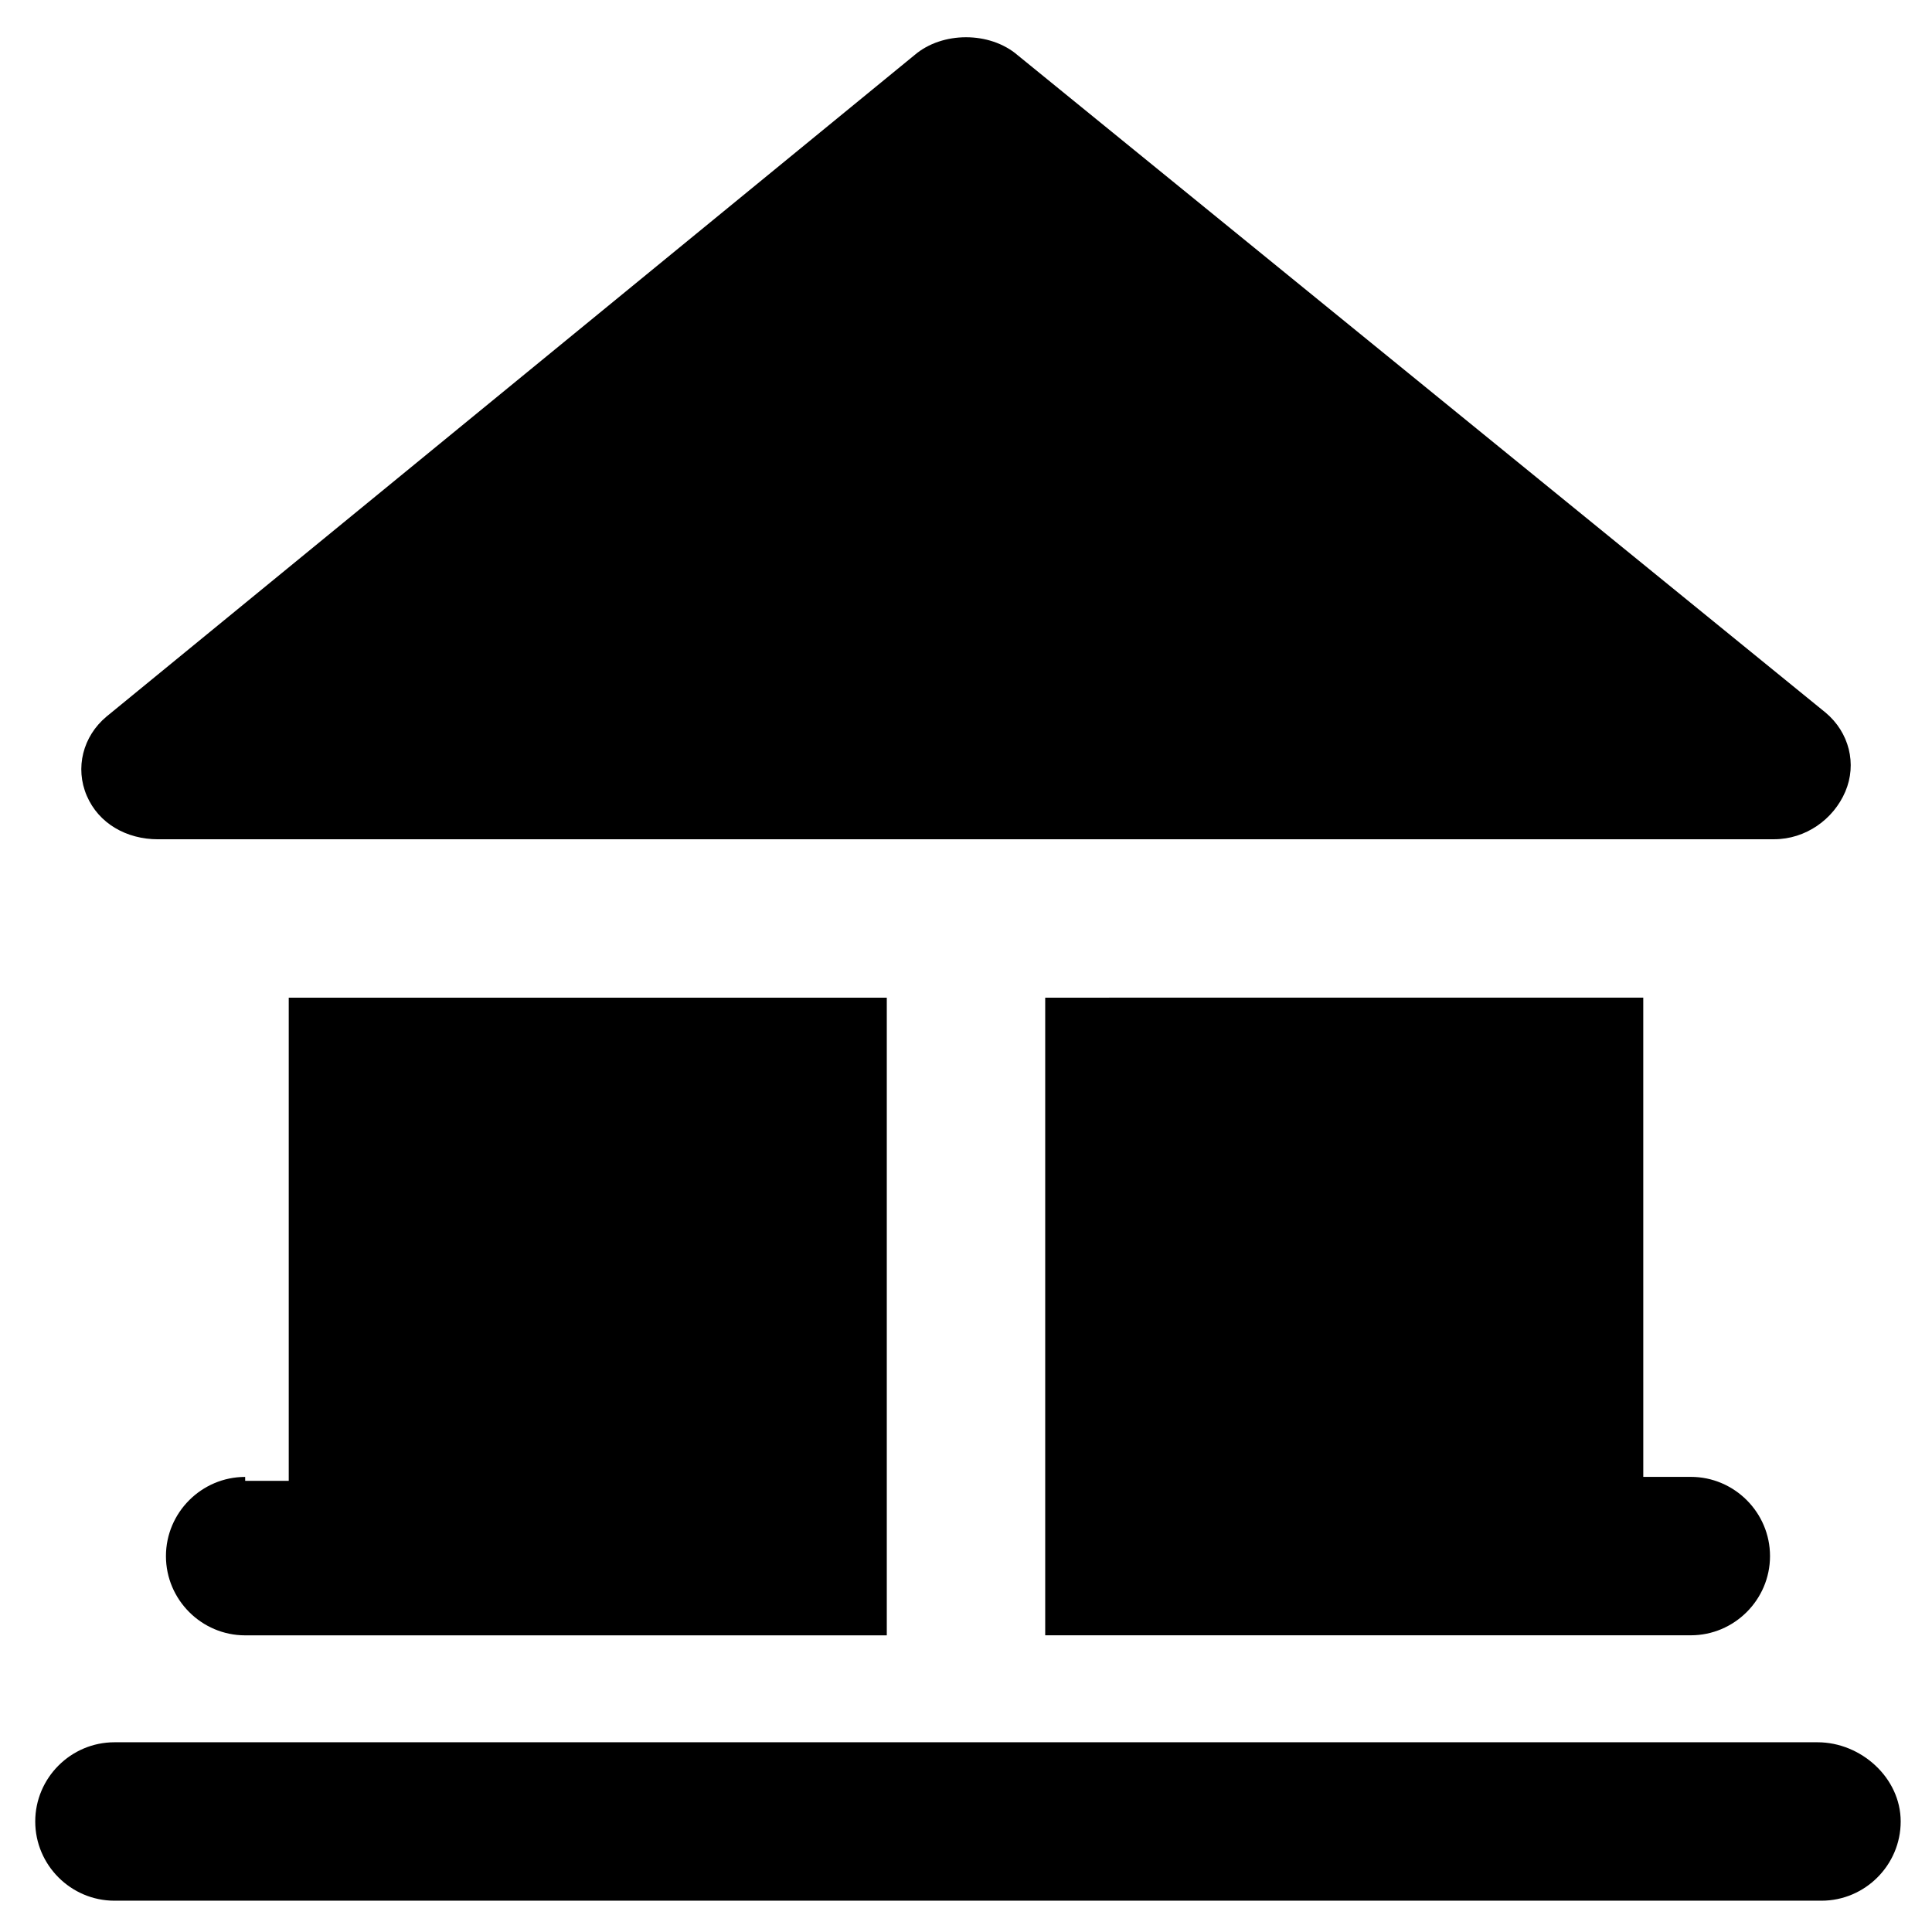
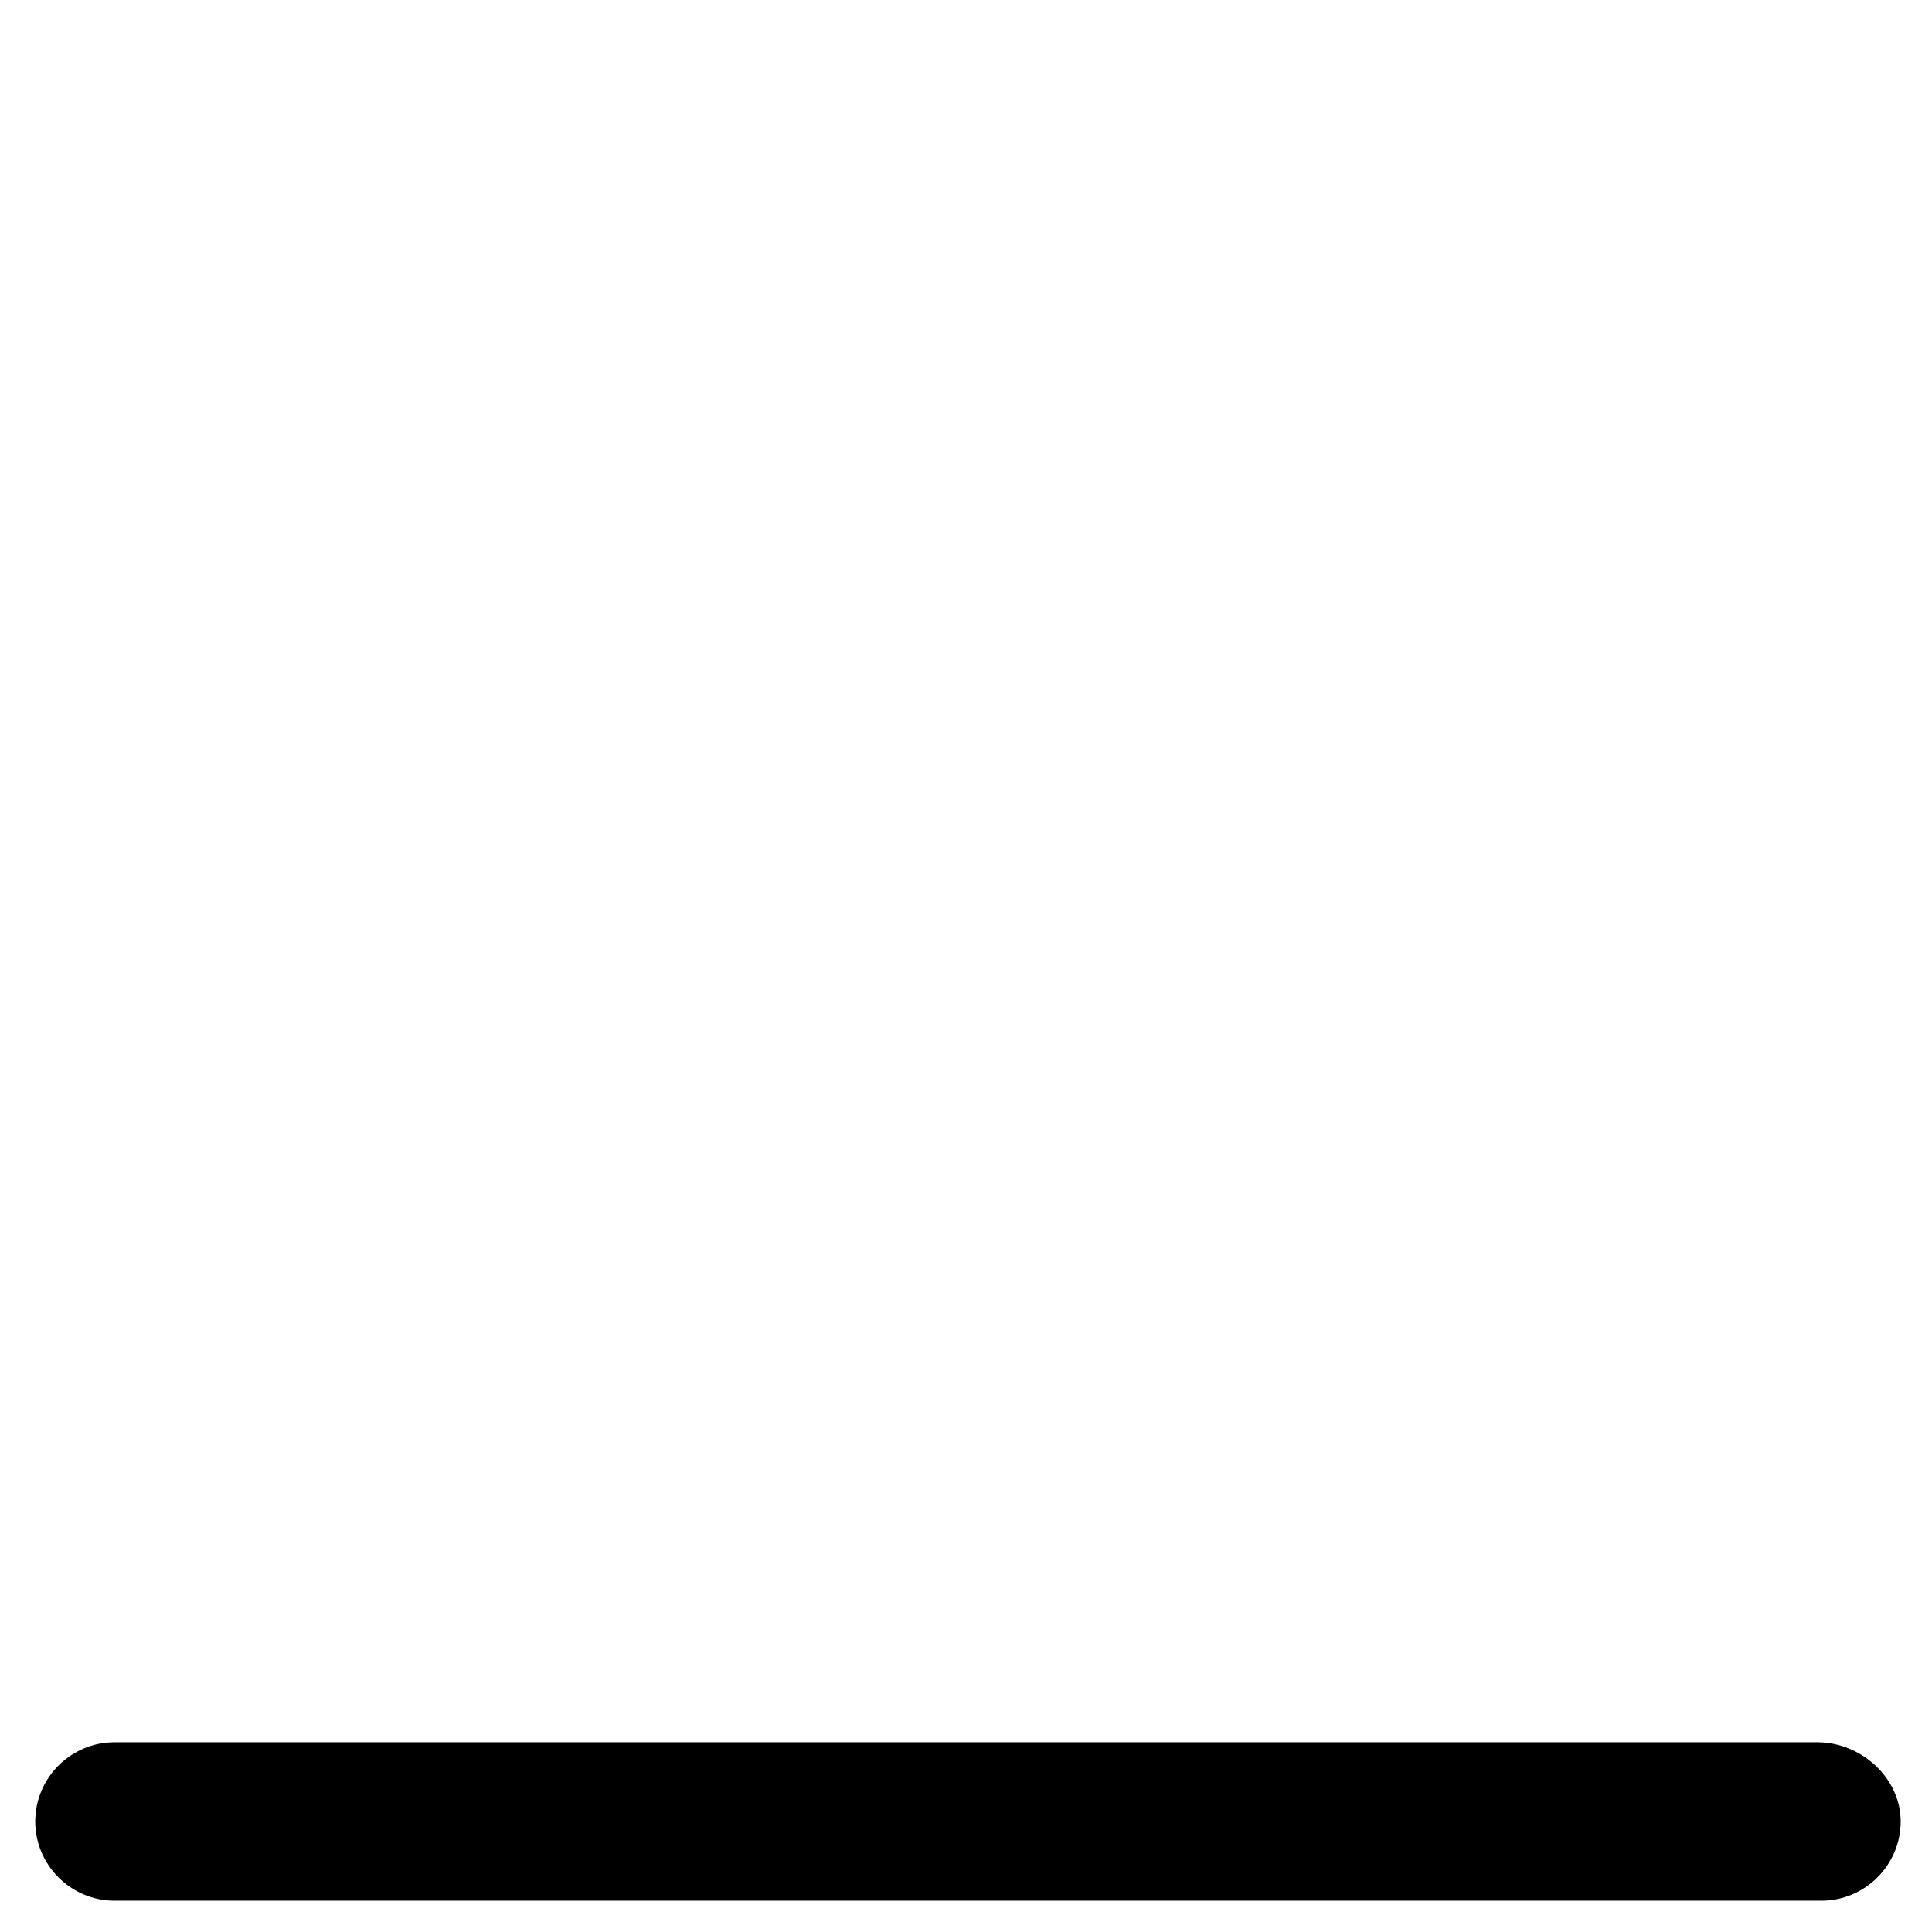
<svg xmlns="http://www.w3.org/2000/svg" fill="#000000" width="800px" height="800px" version="1.1" viewBox="144 144 512 512">
  <g>
-     <path d="m185.88 366.41h428.24c8.398 0 15.742-5.246 18.895-12.594 3.148-7.348 1.051-15.742-5.246-20.992l-214.12-174.23c-7.348-6.297-19.941-6.297-27.289 0l-214.12 175.29c-6.297 5.246-8.398 13.645-5.246 20.992 3.148 7.344 10.496 11.543 18.891 11.543z" />
    <path d="m625.66 605.72h-451.33c-11.547 0-20.992 9.445-20.992 20.992s9.445 20.992 20.992 20.992h452.38c11.547 0 20.992-9.445 20.992-20.992s-10.496-20.992-22.039-20.992z" />
-     <path d="m420.99 408.39v168.98h171.09c11.547 0 20.992-9.445 20.992-20.992s-9.445-20.992-20.992-20.992h-12.594l-0.004-127z" />
-     <path d="m208.97 535.4c-11.547 0-20.992 9.445-20.992 20.992s9.445 20.992 20.992 20.992h170.04v-168.99h-158.49v128.05h-11.543z" />
  </g>
</svg>